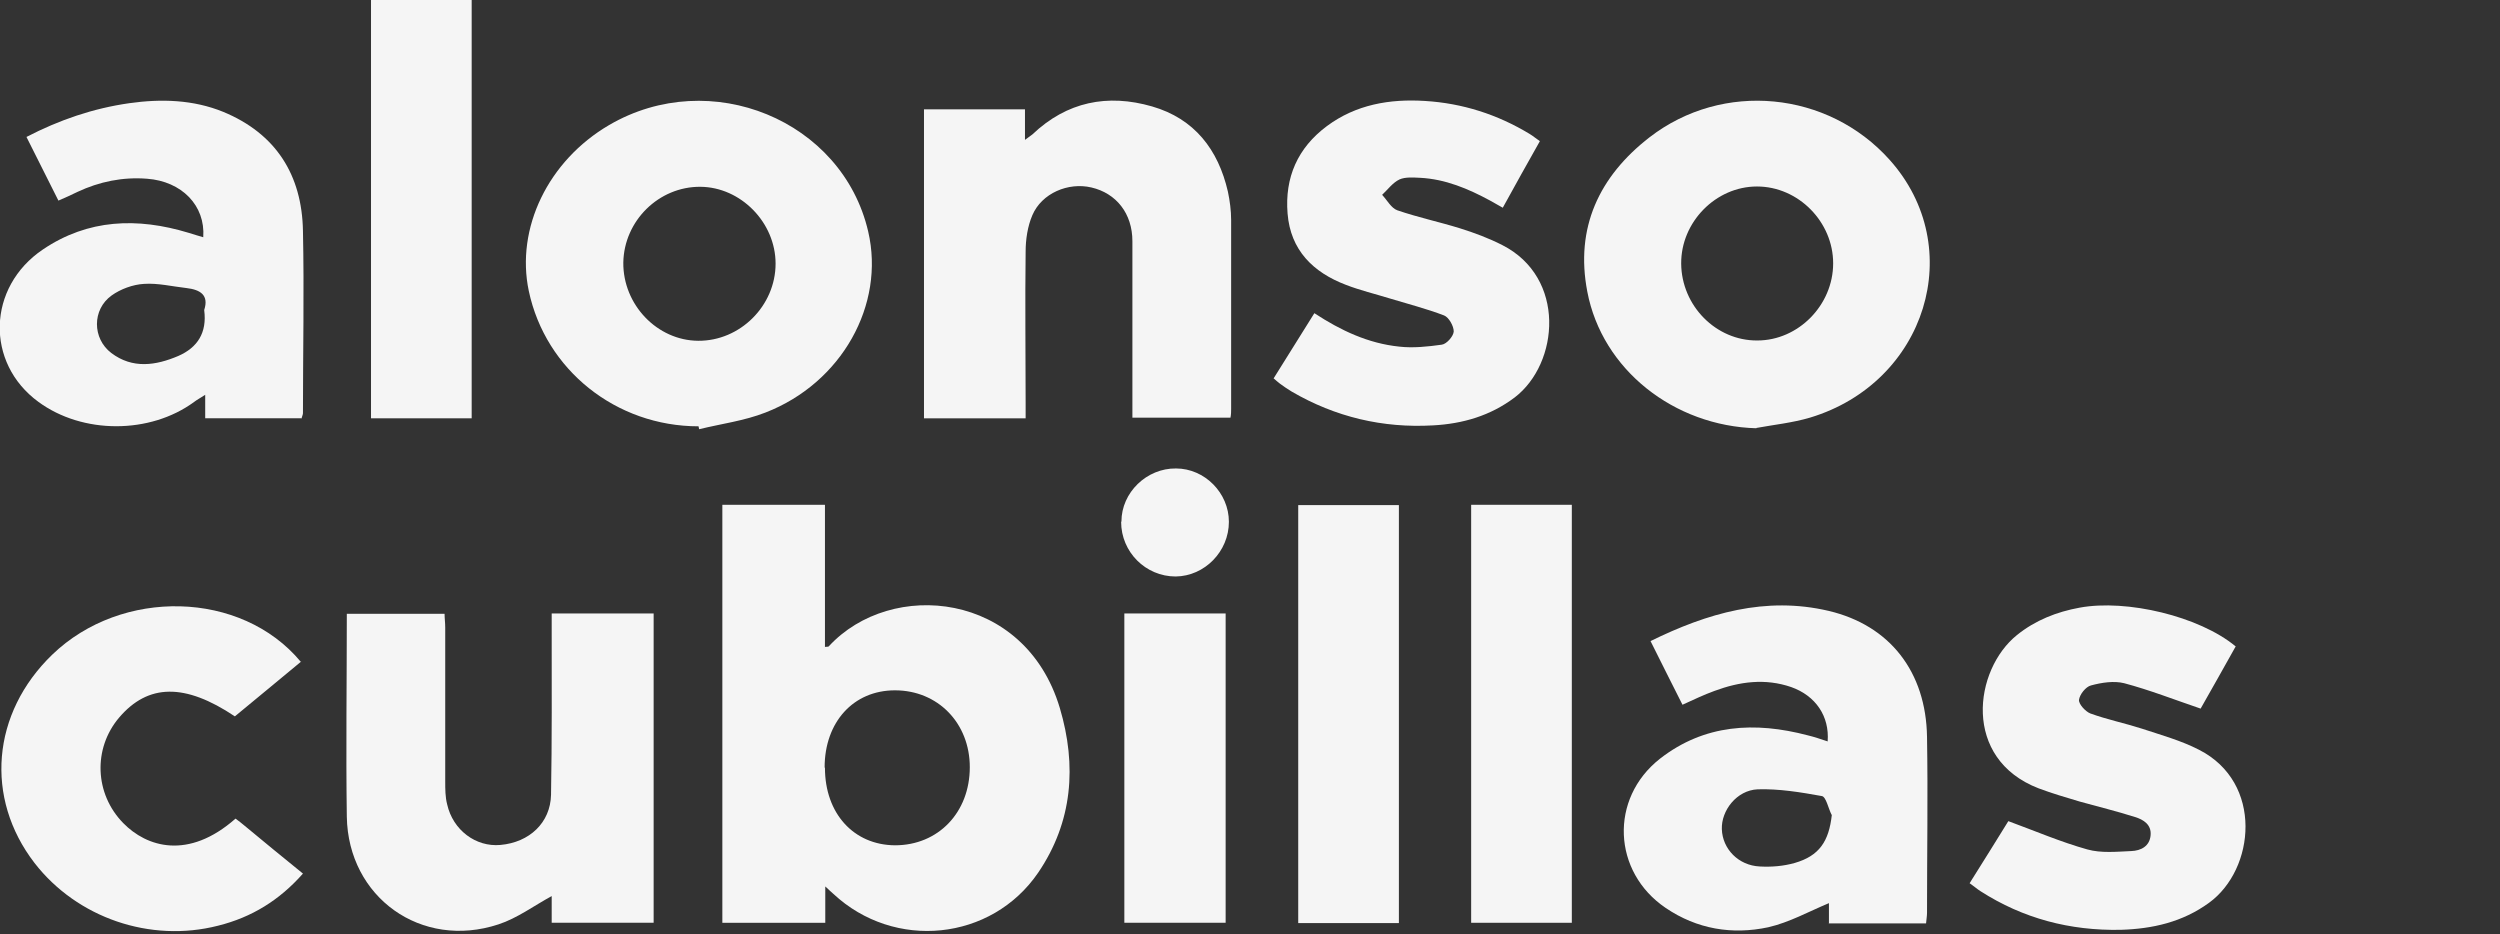
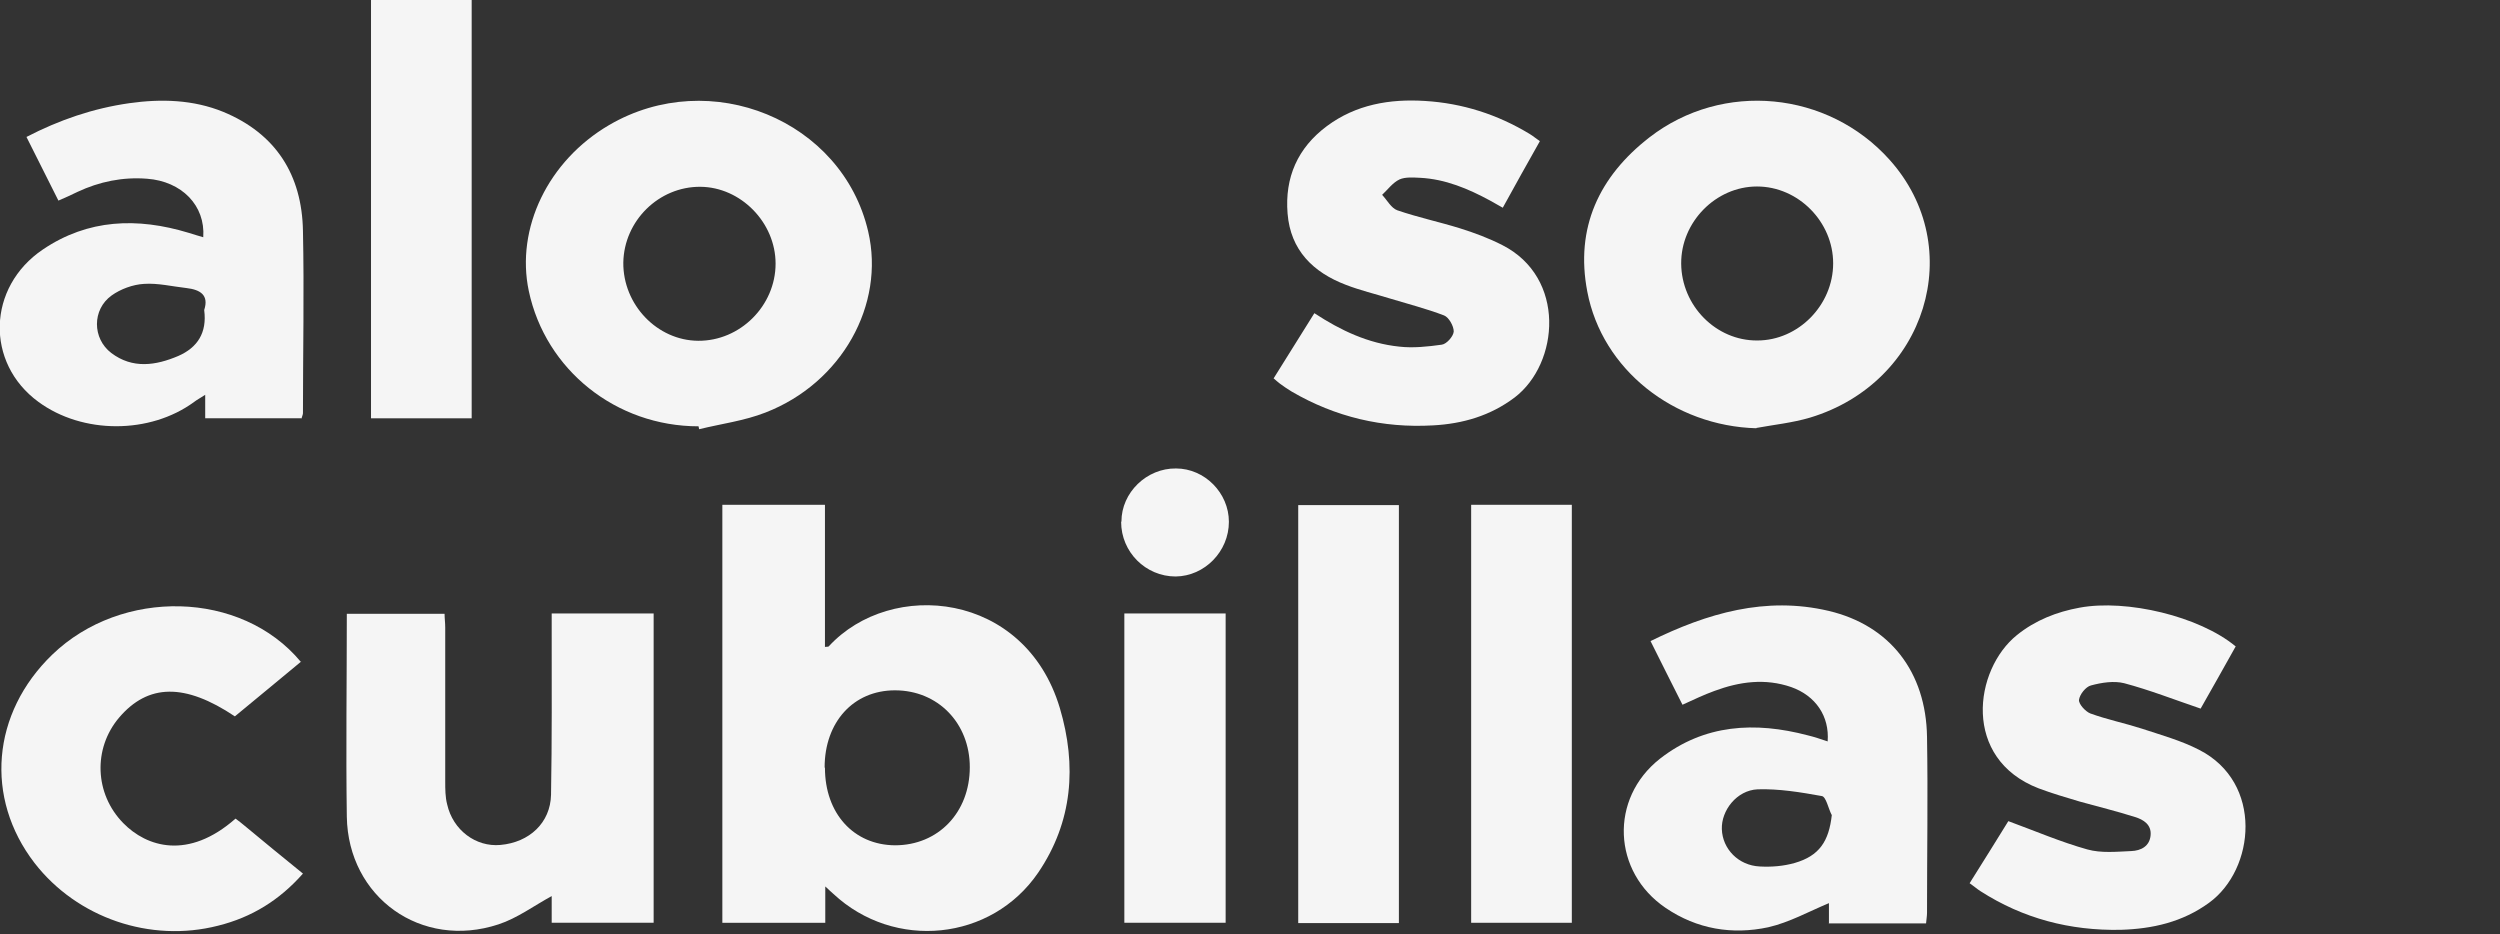
<svg xmlns="http://www.w3.org/2000/svg" width="99" height="37" viewBox="0 0 99 37" fill="none">
  <rect x="0" y="0" width="99" height="37" fill="#333333" stroke="none" />
  <g clip-path="url(#clip0_210_465)">
    <path d="M28.605 19.99H32.668V25.618C32.758 25.605 32.809 25.618 32.822 25.592C35.287 22.919 40.589 23.415 41.969 28.037C42.646 30.316 42.48 32.544 41.113 34.556C39.261 37.268 35.415 37.65 33 35.396C32.924 35.333 32.847 35.256 32.681 35.103V36.542H28.605V19.99V19.99ZM32.668 30.405C32.668 32.213 33.805 33.461 35.441 33.474C37.153 33.474 38.404 32.175 38.404 30.38C38.404 28.636 37.14 27.337 35.441 27.337C33.792 27.337 32.655 28.597 32.655 30.392L32.668 30.405Z" fill="#F5F5F5" />
    <path d="M21.834 24.293H25.884V36.541H21.847V35.485C21.144 35.867 20.48 36.363 19.739 36.605C16.686 37.611 13.785 35.536 13.734 32.34C13.696 29.679 13.734 27.018 13.734 24.306H17.605C17.605 24.484 17.631 24.662 17.631 24.853C17.631 26.878 17.631 28.915 17.631 30.939C17.631 31.245 17.631 31.563 17.708 31.856C17.938 32.874 18.845 33.549 19.816 33.46C20.965 33.358 21.796 32.582 21.821 31.474C21.86 29.297 21.847 27.107 21.847 24.93C21.847 24.726 21.847 24.522 21.847 24.293H21.834Z" fill="#F5F5F5" />
    <path d="M69.552 16.959C66.294 16.87 63.445 14.642 62.857 11.548C62.372 9.027 63.317 6.99 65.323 5.436C68.223 3.196 72.388 3.603 74.828 6.328C77.933 9.791 76.285 15.151 71.673 16.539C70.983 16.743 70.255 16.819 69.552 16.947V16.959ZM69.59 13.483C71.213 13.483 72.593 12.083 72.593 10.428C72.593 8.785 71.213 7.385 69.577 7.385C67.942 7.385 66.562 8.798 66.575 10.44C66.588 12.108 67.955 13.496 69.59 13.483Z" fill="#F5F5F5" />
    <path d="M27.66 16.882C24.402 16.882 21.604 14.654 20.94 11.522C20.416 9.039 21.706 6.365 24.121 4.952C28.133 2.609 33.358 4.761 34.38 9.167C35.057 12.069 33.332 15.164 30.317 16.335C29.474 16.666 28.567 16.78 27.686 16.997C27.686 16.959 27.66 16.908 27.66 16.87V16.882ZM27.647 13.495C29.308 13.508 30.713 12.108 30.713 10.44C30.713 8.81 29.334 7.41 27.737 7.397C26.088 7.384 24.709 8.746 24.683 10.402C24.67 12.069 26.025 13.483 27.647 13.495V13.495Z" fill="#F5F5F5" />
-     <path d="M40.602 16.566H36.59V4.33H40.589V5.539C40.742 5.425 40.819 5.374 40.883 5.323C42.25 4.024 43.86 3.706 45.623 4.215C47.297 4.699 48.242 5.921 48.625 7.589C48.702 7.958 48.753 8.34 48.753 8.71C48.753 11.205 48.753 13.701 48.753 16.196C48.753 16.298 48.753 16.4 48.727 16.54H44.843C44.843 16.362 44.843 16.183 44.843 16.005C44.843 13.854 44.843 11.702 44.843 9.55C44.843 8.455 44.205 7.653 43.221 7.424C42.301 7.207 41.254 7.653 40.883 8.519C40.691 8.964 40.615 9.486 40.615 9.97C40.589 11.969 40.615 13.955 40.615 15.954V16.566H40.602Z" fill="#F5F5F5" />
    <path d="M72.426 36.553V35.764C71.634 36.095 70.855 36.528 70.025 36.719C68.594 37.025 67.201 36.795 65.962 35.955C63.854 34.529 63.726 31.626 65.732 30.047C67.495 28.672 69.501 28.57 71.583 29.118C71.852 29.182 72.107 29.271 72.375 29.36C72.452 28.367 71.903 27.552 70.932 27.208C69.897 26.852 68.888 26.992 67.891 27.361C67.469 27.514 67.073 27.705 66.626 27.908C66.205 27.081 65.796 26.253 65.361 25.387C67.61 24.28 69.922 23.605 72.414 24.191C74.841 24.764 76.272 26.61 76.31 29.182C76.349 31.499 76.31 33.829 76.31 36.146C76.31 36.273 76.285 36.413 76.272 36.566H72.414L72.426 36.553ZM72.529 32.263C72.401 32.008 72.311 31.55 72.145 31.524C71.302 31.372 70.446 31.231 69.603 31.257C68.772 31.295 68.159 32.097 68.185 32.836C68.21 33.612 68.836 34.275 69.692 34.313C70.152 34.338 70.625 34.3 71.072 34.173C72.043 33.892 72.426 33.319 72.541 32.263H72.529Z" fill="#F5F5F5" />
    <path d="M11.958 16.564H8.126V15.634C7.934 15.762 7.806 15.825 7.691 15.914C5.941 17.2 3.271 17.2 1.521 15.914C-0.587 14.374 -0.511 11.369 1.699 9.879C3.488 8.67 5.443 8.606 7.461 9.217C7.653 9.281 7.845 9.332 8.049 9.395C8.138 8.135 7.193 7.18 5.826 7.078C4.855 7.002 3.935 7.193 3.066 7.6C2.836 7.715 2.607 7.817 2.313 7.944C1.891 7.104 1.482 6.289 1.048 5.423C2.351 4.748 3.692 4.29 5.123 4.086C6.388 3.908 7.653 3.946 8.841 4.43C10.936 5.296 11.958 6.938 11.997 9.141C12.048 11.547 11.997 13.954 11.997 16.36C11.997 16.411 11.971 16.462 11.946 16.551L11.958 16.564ZM8.087 12.273C8.279 11.687 7.934 11.471 7.385 11.407C6.823 11.344 6.248 11.203 5.698 11.242C5.264 11.267 4.778 11.445 4.421 11.7C3.641 12.26 3.654 13.406 4.408 13.979C5.251 14.616 6.171 14.476 7.065 14.094C7.819 13.763 8.202 13.177 8.087 12.286V12.273Z" fill="#F5F5F5" />
    <path d="M50.426 14.999C50.976 14.121 51.499 13.28 52.049 12.402C53.096 13.089 54.182 13.599 55.409 13.726C55.958 13.79 56.546 13.726 57.095 13.649C57.287 13.624 57.555 13.318 57.568 13.127C57.568 12.911 57.376 12.567 57.185 12.491C56.482 12.223 55.741 12.033 55.026 11.816C54.451 11.638 53.863 11.498 53.301 11.281C51.998 10.785 51.103 9.906 50.988 8.455C50.873 7.029 51.385 5.857 52.547 4.992C53.697 4.138 55.038 3.909 56.431 3.998C57.913 4.088 59.306 4.533 60.583 5.31C60.711 5.386 60.826 5.488 60.979 5.59C60.481 6.468 60.008 7.322 59.51 8.226C59.331 8.124 59.178 8.035 59.012 7.945C58.143 7.474 57.236 7.092 56.239 7.041C55.971 7.029 55.652 7.003 55.422 7.105C55.153 7.232 54.962 7.5 54.732 7.716C54.936 7.933 55.09 8.238 55.332 8.327C56.15 8.608 56.993 8.786 57.811 9.04C58.386 9.219 58.961 9.435 59.484 9.702C62.027 10.988 61.746 14.388 59.983 15.738C59.024 16.463 57.926 16.782 56.75 16.845C54.757 16.96 52.879 16.514 51.154 15.508C50.988 15.406 50.835 15.305 50.682 15.19C50.618 15.139 50.554 15.088 50.439 14.986L50.426 14.999Z" fill="#F5F5F5" />
    <path d="M88.537 25.591C88.052 26.47 87.566 27.31 87.145 28.061C86.097 27.705 85.126 27.323 84.117 27.055C83.708 26.953 83.222 27.03 82.801 27.144C82.596 27.195 82.354 27.501 82.328 27.717C82.315 27.883 82.584 28.176 82.775 28.252C83.44 28.494 84.129 28.634 84.807 28.851C85.573 29.105 86.365 29.322 87.081 29.691C89.636 30.99 89.304 34.427 87.477 35.751C86.429 36.515 85.241 36.783 83.976 36.821C81.97 36.859 80.118 36.375 78.431 35.293C78.291 35.204 78.163 35.089 77.997 34.975C78.546 34.109 79.07 33.256 79.53 32.517C80.603 32.912 81.613 33.345 82.66 33.638C83.21 33.791 83.823 33.727 84.398 33.702C84.781 33.689 85.126 33.511 85.164 33.078C85.203 32.657 84.883 32.454 84.538 32.352C83.823 32.123 83.082 31.945 82.354 31.741C81.804 31.575 81.268 31.422 80.731 31.219C77.69 30.047 78.163 26.52 79.875 25.145C80.603 24.56 81.447 24.229 82.354 24.063C84.219 23.719 87.094 24.407 88.524 25.591H88.537Z" fill="#F5F5F5" />
    <path d="M11.933 26.191C11.039 26.929 10.17 27.655 9.301 28.368C7.321 27.044 5.864 27.069 4.715 28.419C3.68 29.641 3.744 31.436 4.881 32.595C5.801 33.537 7.449 34.072 9.327 32.417C9.442 32.506 9.569 32.595 9.684 32.697C10.438 33.321 11.192 33.945 11.997 34.594C11.064 35.651 9.965 36.326 8.637 36.657C5.954 37.344 3.054 36.351 1.367 34.174C-0.613 31.602 -0.332 28.241 2.07 25.923C4.817 23.275 9.557 23.377 11.907 26.203L11.933 26.191Z" fill="#F5F5F5" />
    <path d="M18.678 16.565H14.692V0H18.678V16.565V16.565Z" fill="#F5F5F5" />
    <path d="M55.396 20.002V36.554H51.41V20.002H55.396Z" fill="#F5F5F5" />
    <path d="M58.258 19.99H62.244V36.542H58.258V19.99Z" fill="#F5F5F5" />
    <path d="M44.524 36.541V24.293H48.535V36.541H44.524V36.541Z" fill="#F5F5F5" />
    <path d="M44.409 20.652C44.409 19.506 45.406 18.538 46.568 18.551C47.705 18.551 48.664 19.519 48.664 20.665C48.664 21.836 47.705 22.816 46.556 22.829C45.367 22.829 44.397 21.861 44.397 20.665L44.409 20.652Z" fill="#F5F5F5" />
  </g>
  <defs>
    <clipPath id="clip0_210_465">
      <rect width="99" height="37" fill="white" />
    </clipPath>
  </defs>
</svg>